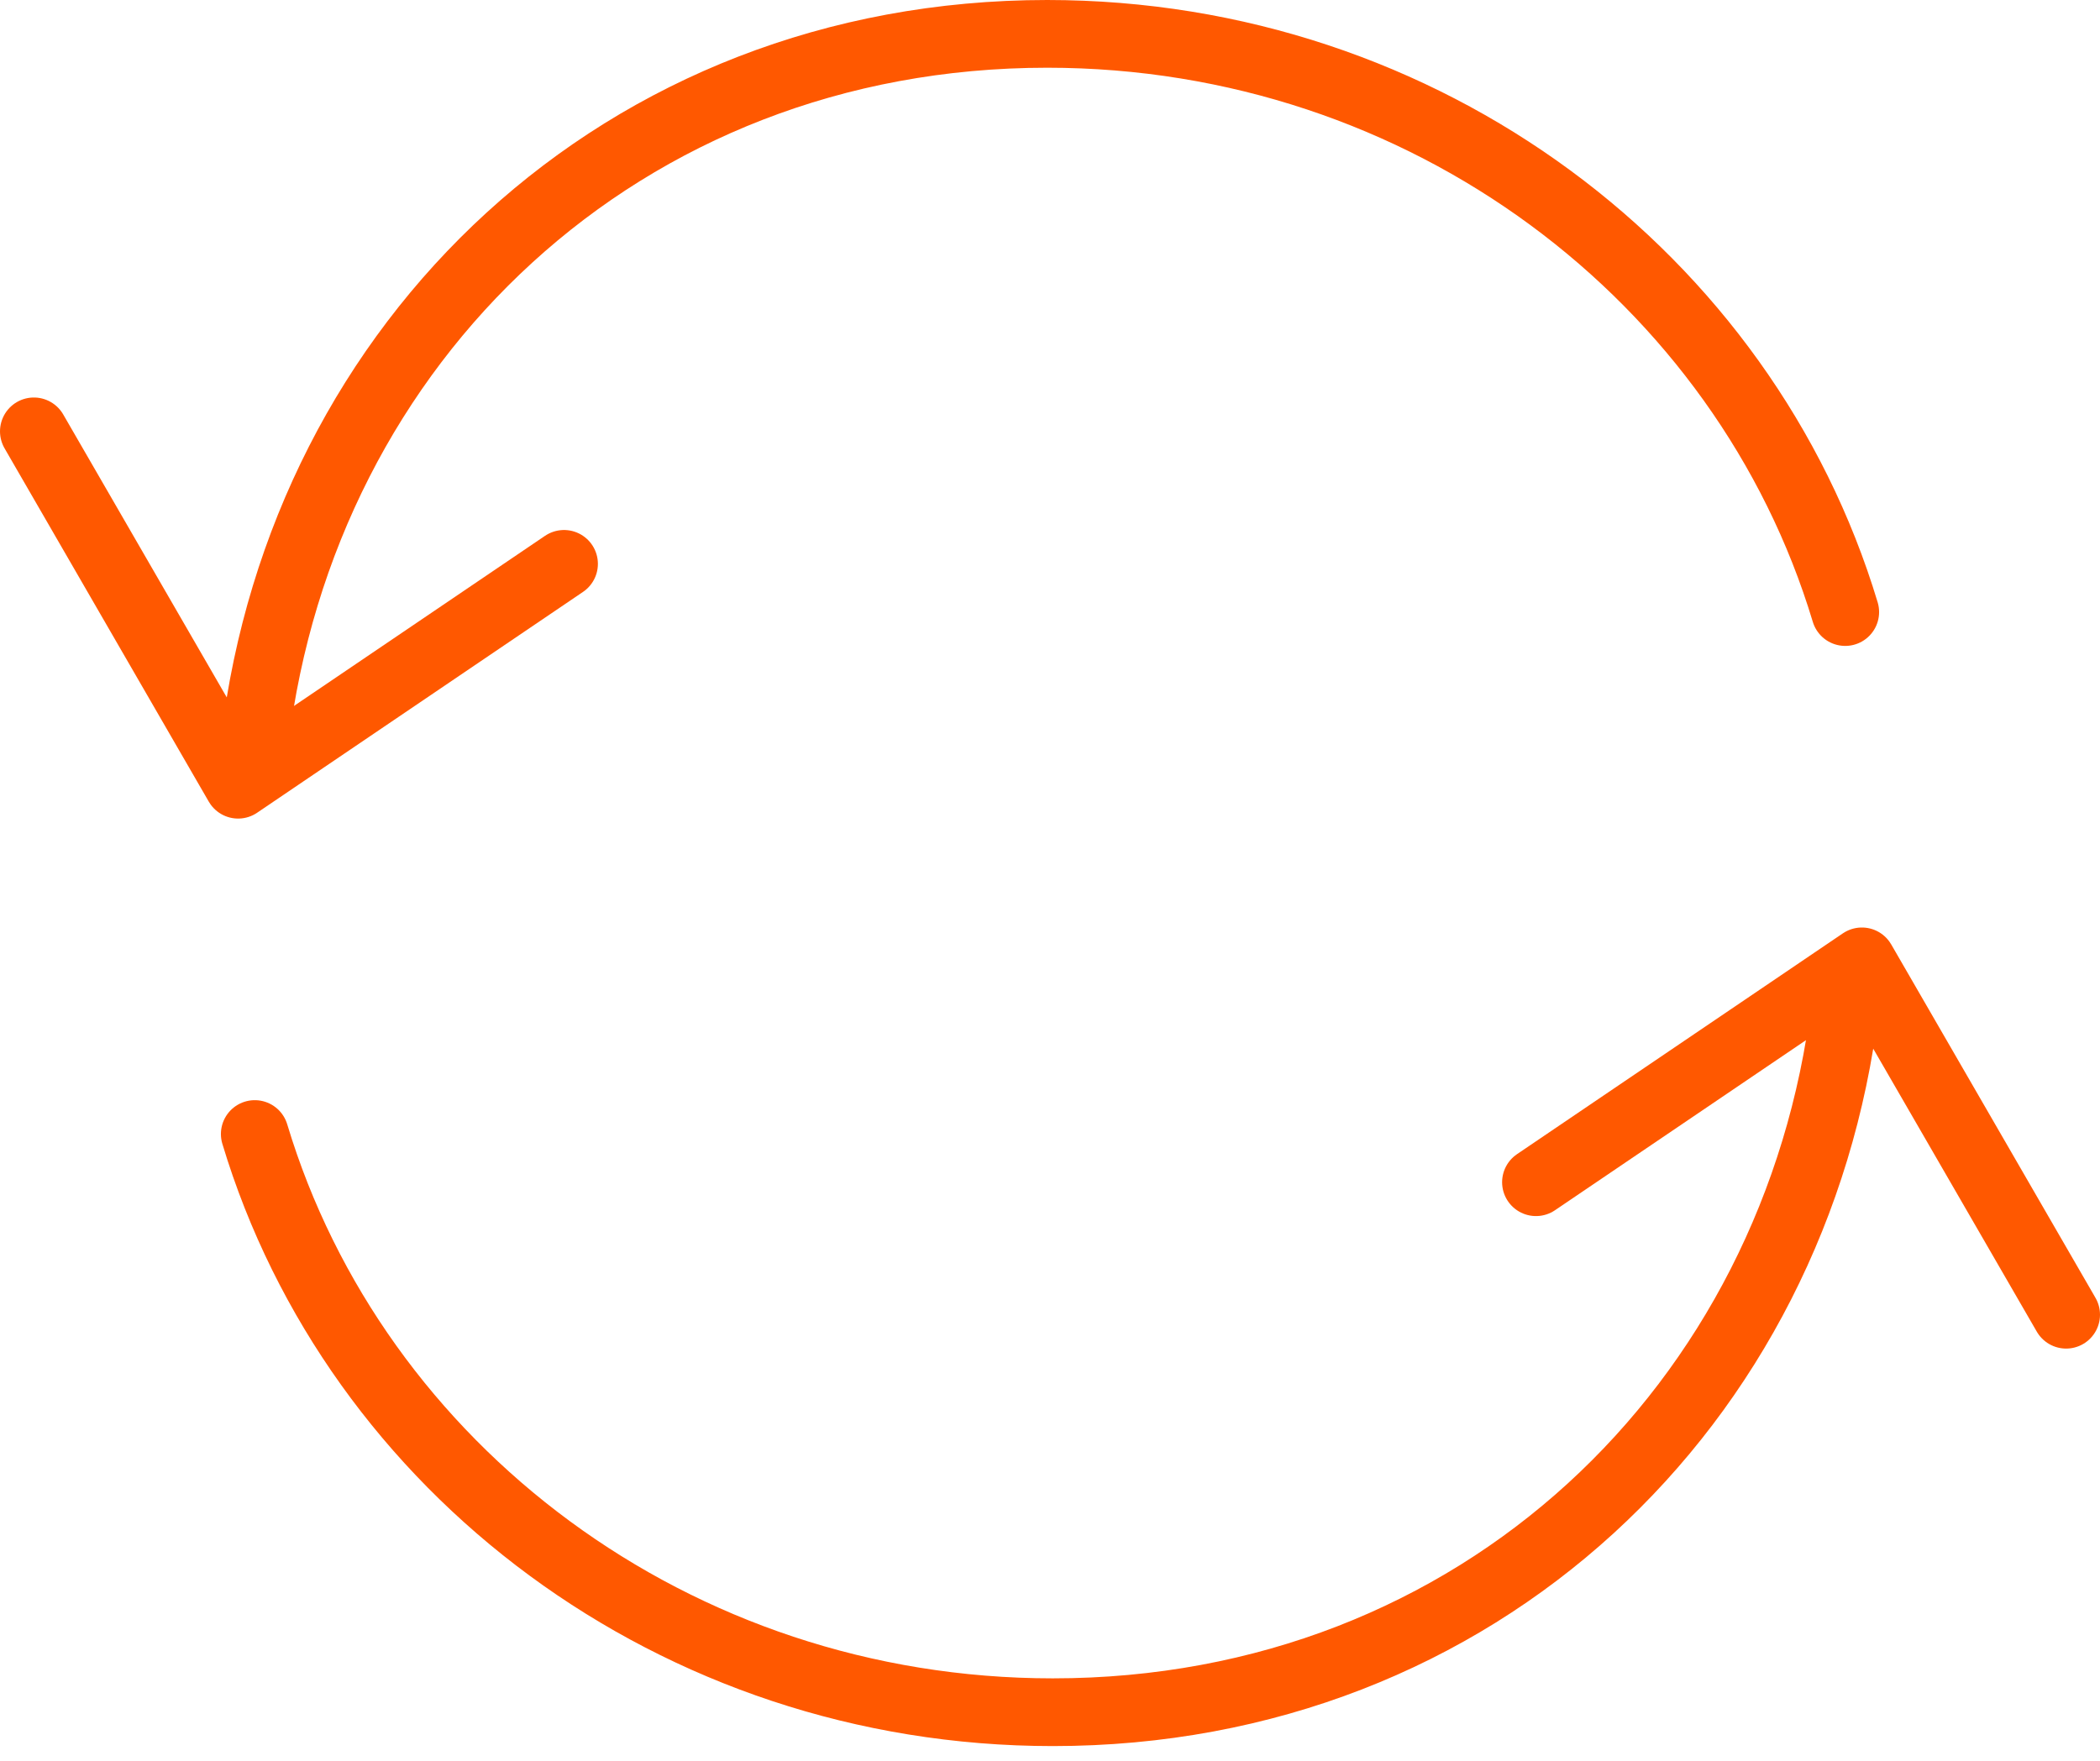
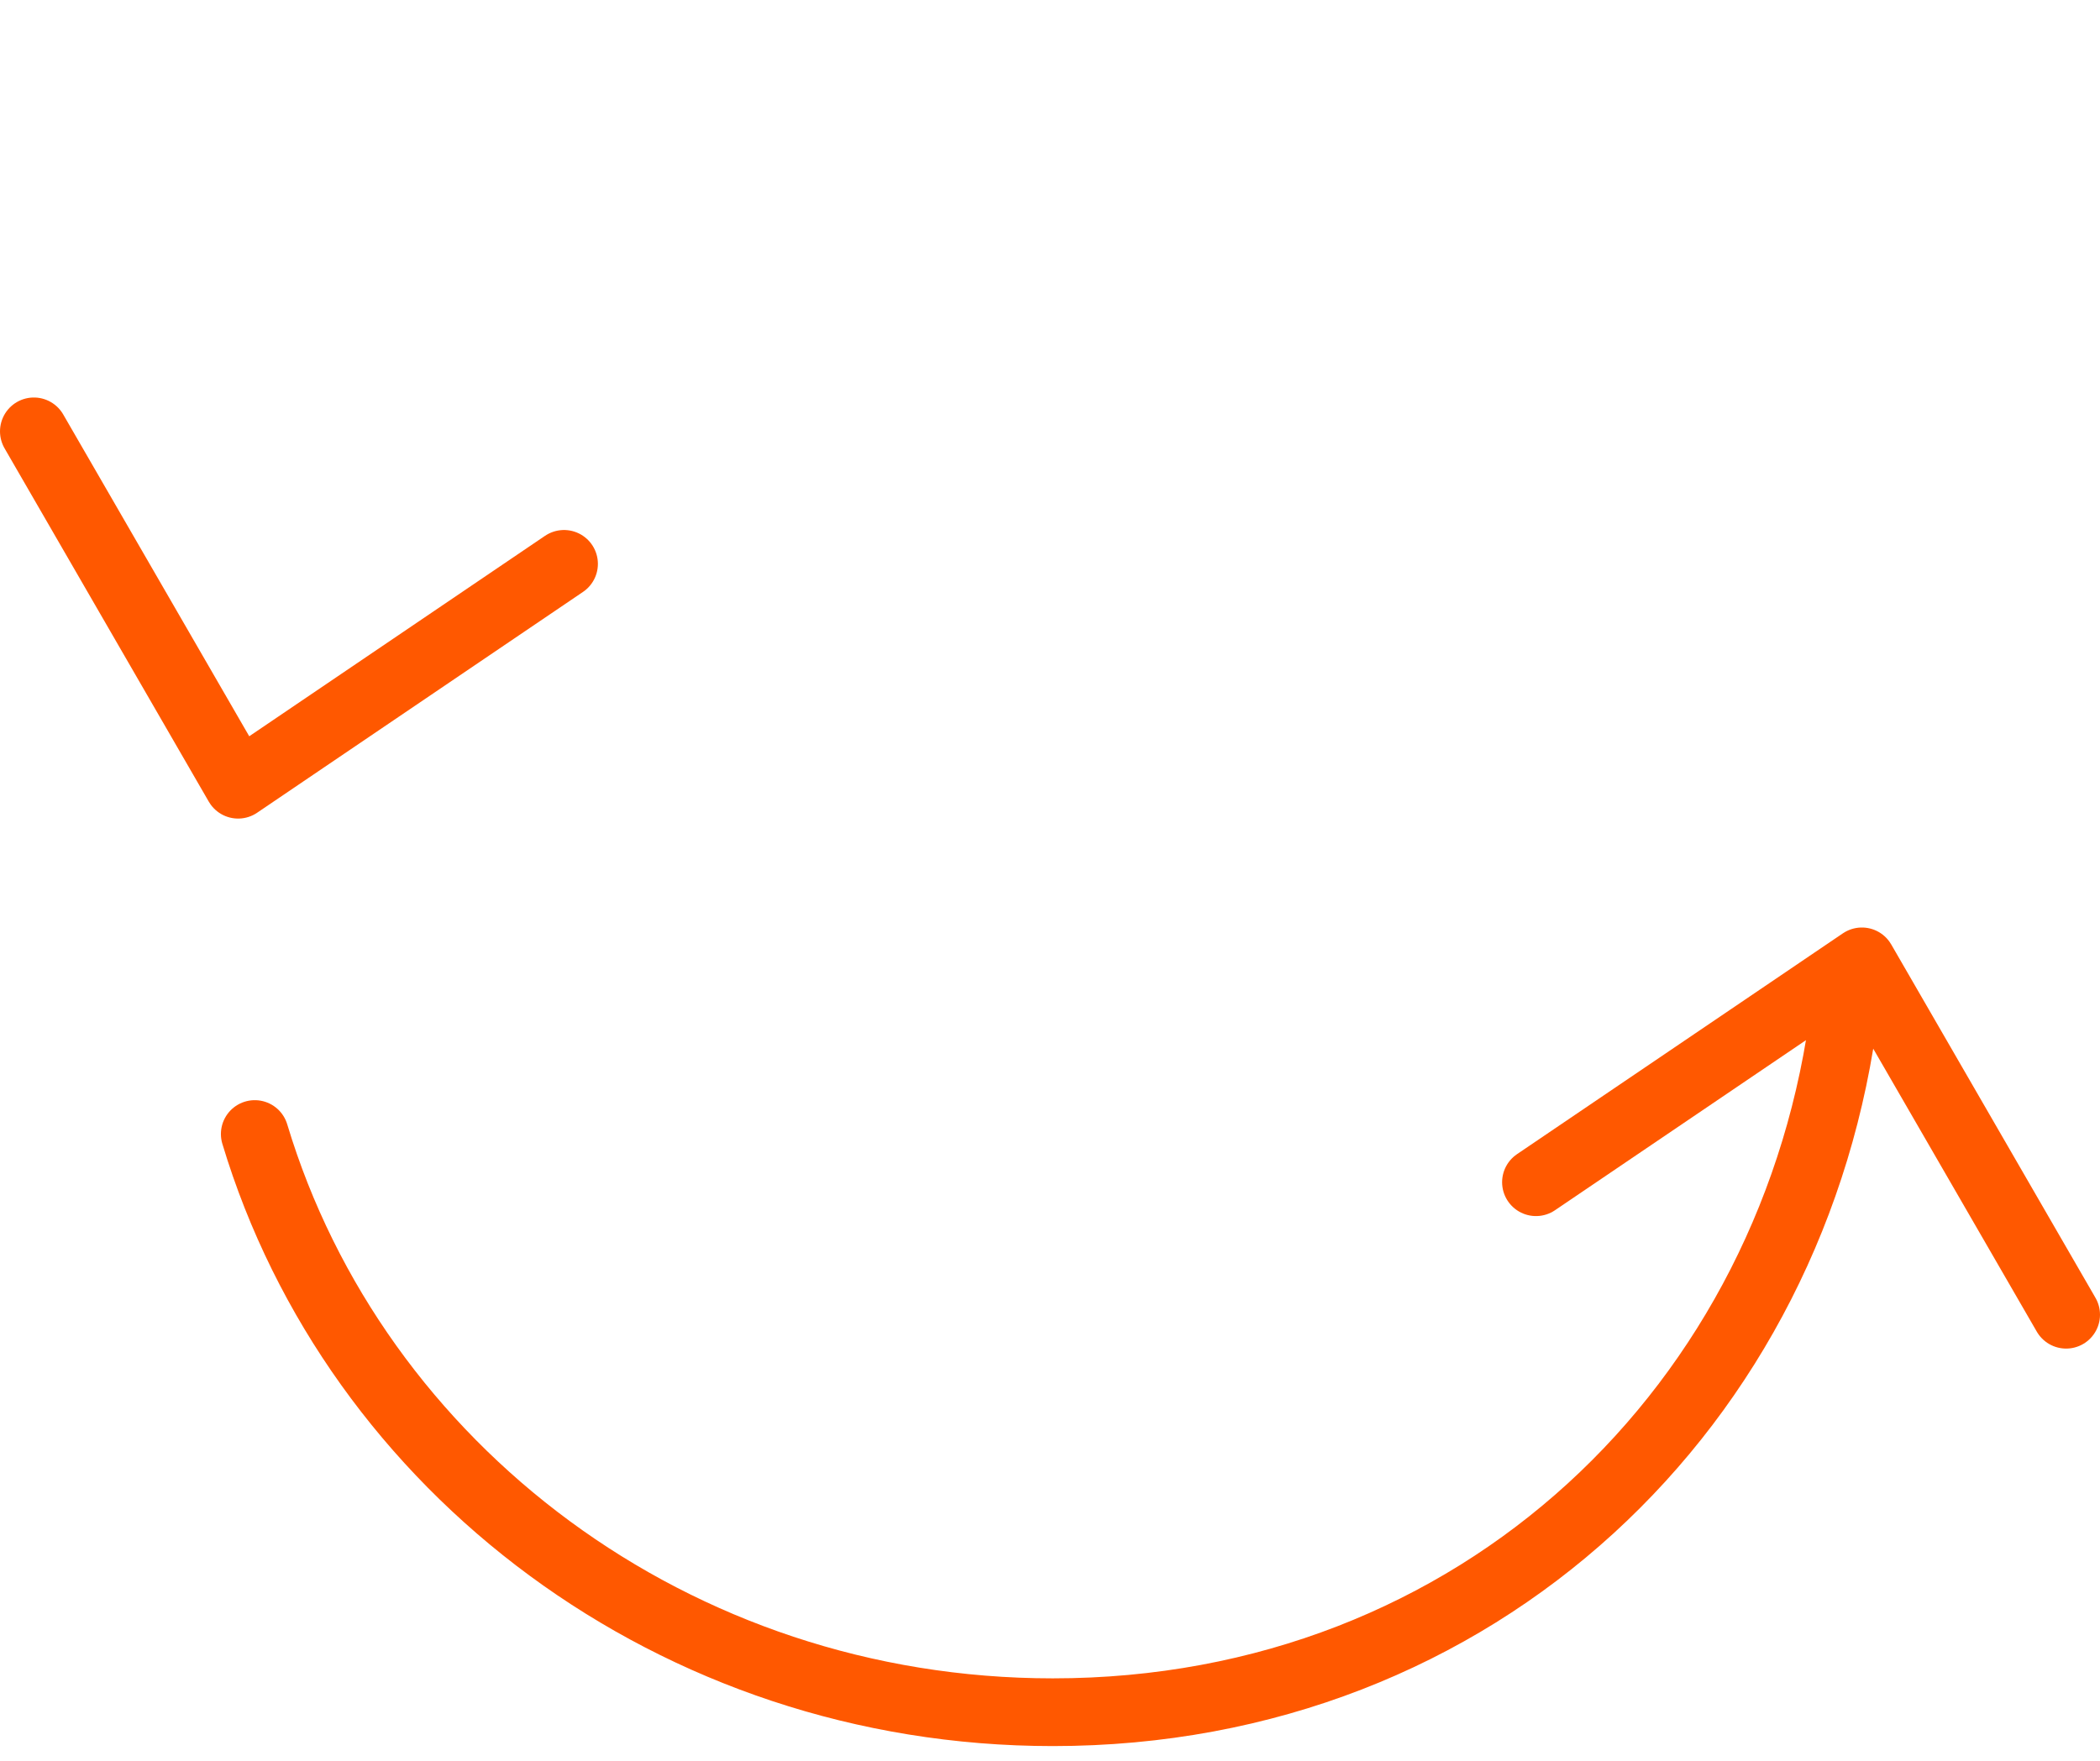
<svg xmlns="http://www.w3.org/2000/svg" width="62px" height="52px" viewBox="0 0 62 52" version="1.1">
  <title>47FE3476-6FB8-4168-9413-327B60EB61A8</title>
  <desc>Created with sketchtool.</desc>
  <g id="Page-1" stroke="none" stroke-width="1" fill="none" fill-rule="evenodd" stroke-linecap="round" stroke-linejoin="round">
    <g id="Kinkon_Home-Desktop" transform="translate(-1345, -3024)" stroke="#FF5800" stroke-width="2">
      <g id="tarifas" transform="translate(0, 2329)">
        <g id="cards" transform="translate(352, 270)">
          <g id="card06" transform="translate(831, 377)">
            <g id="icon/taf-06" transform="translate(163, 49)">
              <polyline id="Stroke-1" points="15.652 15.652 6.03 22.174 0 11.739" />
-               <path d="M6.522,20.87 C7.951,9.09 17.344,0 29.918,0 C41.082,0 50.508,7.21 53.478,17.075" id="Stroke-3" />
              <polyline id="Stroke-5" points="44.348 33.913 53.97 27.391 60 37.826" />
              <path d="M53.478,28.696 C52.049,40.475 42.659,49.565 30.082,49.565 C18.918,49.565 9.492,42.355 6.522,32.49" id="Stroke-7" />
            </g>
          </g>
        </g>
      </g>
    </g>
  </g>
</svg>